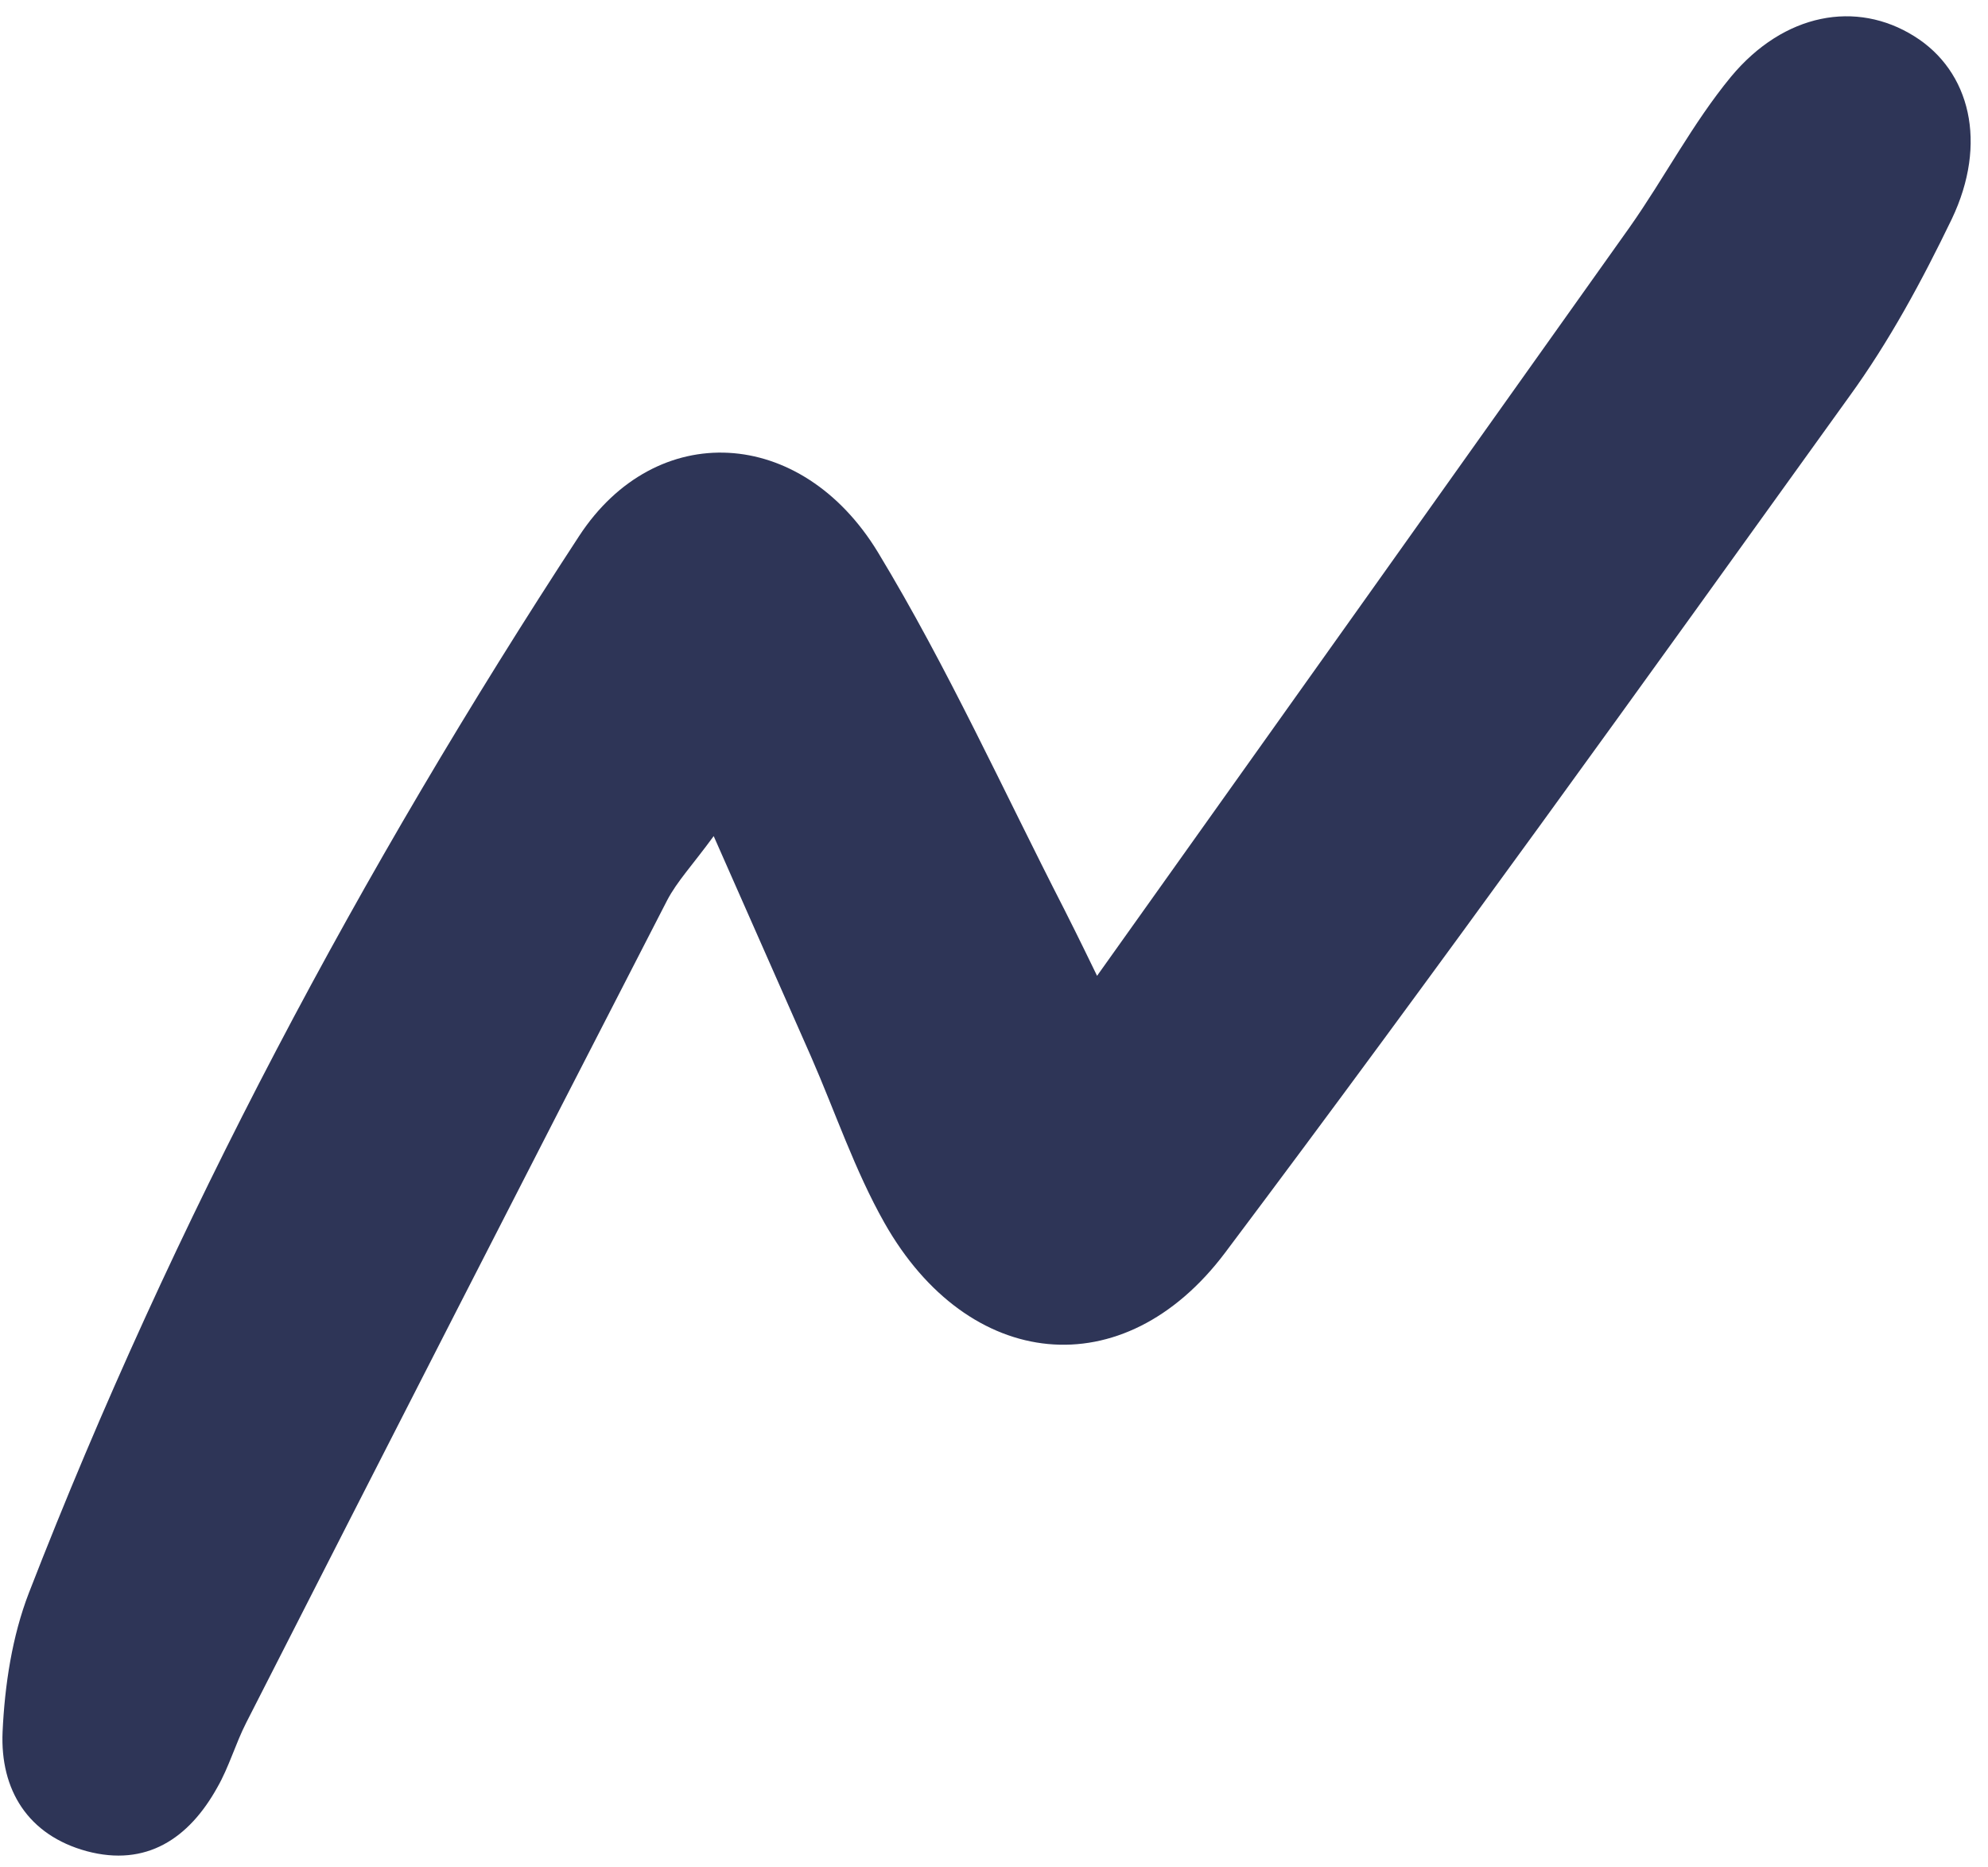
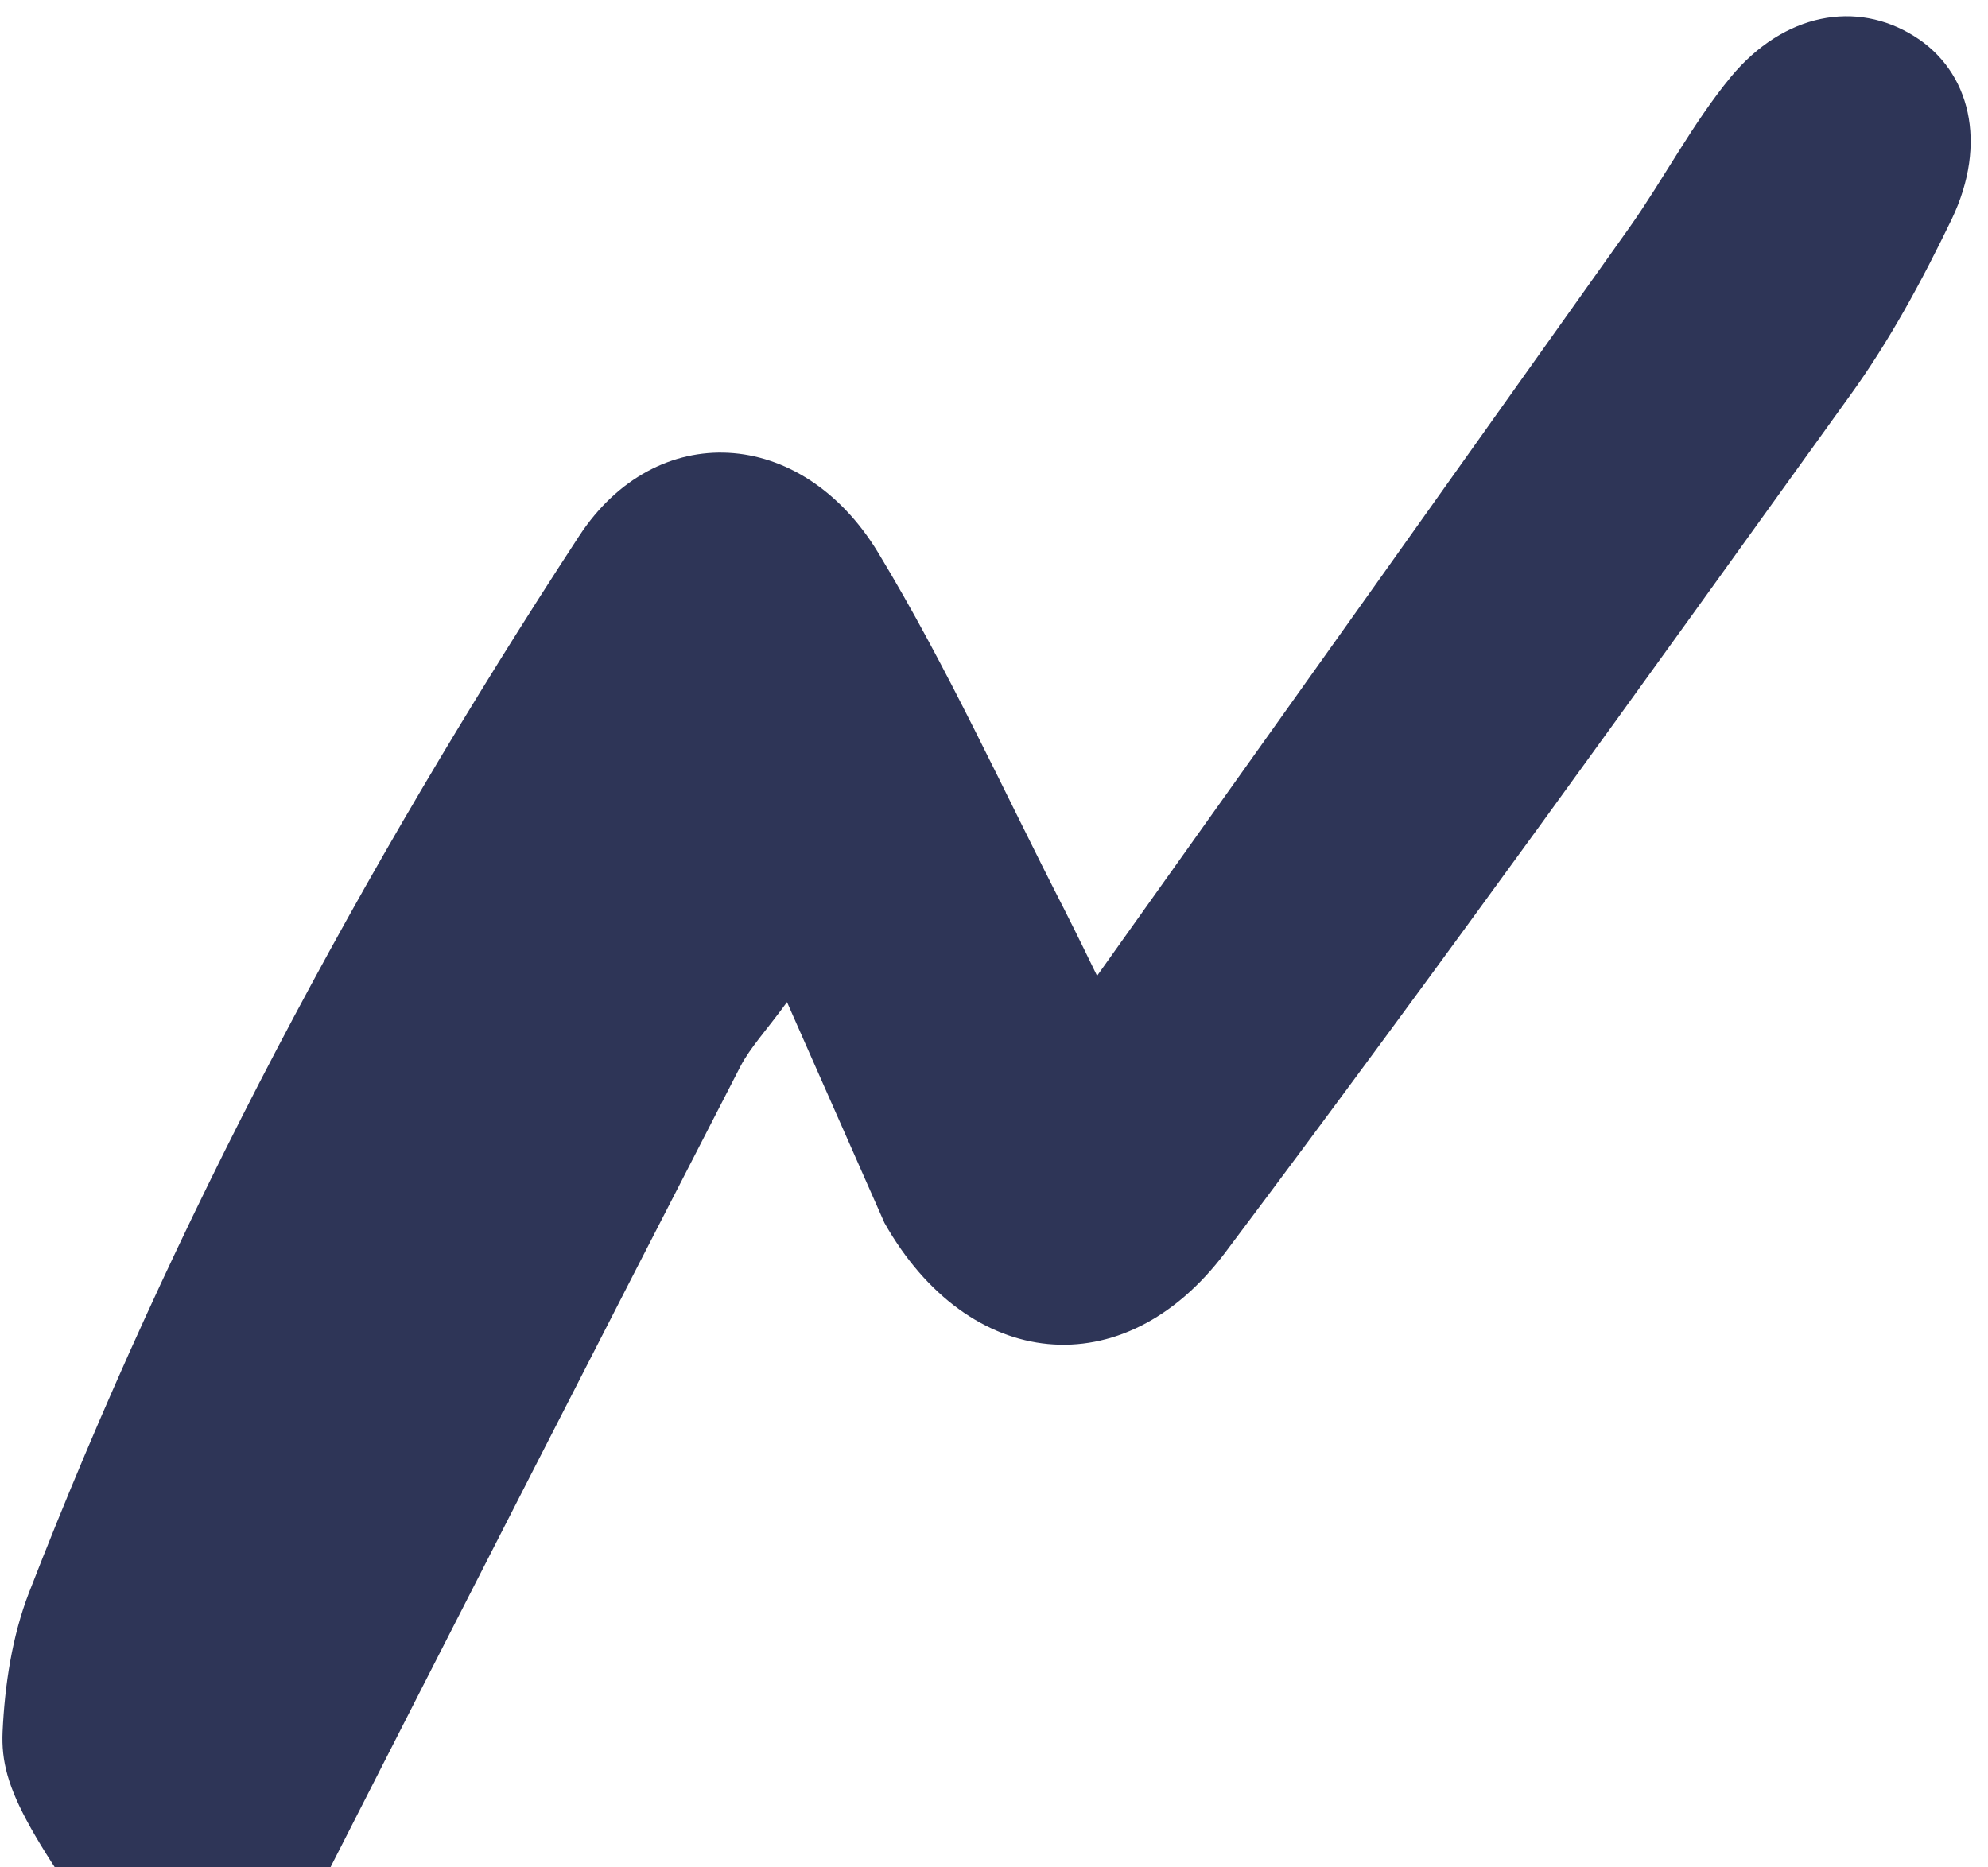
<svg xmlns="http://www.w3.org/2000/svg" fill="#000000" height="433" preserveAspectRatio="xMidYMid meet" version="1" viewBox="-0.6 -3.7 461.0 433.0" width="461" zoomAndPan="magnify">
  <g id="change1_1">
-     <path d="M253.8,222.6c43-60.4,83.3-117,123.5-173.6c8.1-11.5,14.6-24.1,23.5-34.9c12.3-14.8,29.1-17.8,42.5-9.4 c13,8.1,17.1,24.8,8.7,42.4c-6.9,14.3-14.5,28.4-23.8,41.2c-47.8,66.5-95.5,133-144.7,198.5c-23.6,31.4-59.6,27.4-79-6.9 c-6.9-12.2-11.4-25.7-17-38.5c-7.1-16.1-14.2-32.2-22.6-51.2c-4.9,6.7-8.5,10.5-10.8,14.9c-32.7,63.5-65.2,127.1-97.6,190.7 c-2.5,4.9-4,10.3-6.7,15c-6.6,11.9-16.5,18.5-30.3,14.8C5.9,421.9-0.6,411.4,0,397.9c0.5-10.8,2.2-22.1,6.1-32.2 c33.5-86.3,77-167.7,127.6-245.1c17.8-27.2,51.5-25.5,69.3,3.8c16.1,26.6,29,55.1,43.2,82.8C247.6,210,249,212.7,253.8,222.6z" fill="#2e3557" />
+     <path d="M253.8,222.6c43-60.4,83.3-117,123.5-173.6c8.1-11.5,14.6-24.1,23.5-34.9c12.3-14.8,29.1-17.8,42.5-9.4 c13,8.1,17.1,24.8,8.7,42.4c-6.9,14.3-14.5,28.4-23.8,41.2c-47.8,66.5-95.5,133-144.7,198.5c-23.6,31.4-59.6,27.4-79-6.9 c-7.1-16.1-14.2-32.2-22.6-51.2c-4.9,6.7-8.5,10.5-10.8,14.9c-32.7,63.5-65.2,127.1-97.6,190.7 c-2.5,4.9-4,10.3-6.7,15c-6.6,11.9-16.5,18.5-30.3,14.8C5.9,421.9-0.6,411.4,0,397.9c0.5-10.8,2.2-22.1,6.1-32.2 c33.5-86.3,77-167.7,127.6-245.1c17.8-27.2,51.5-25.5,69.3,3.8c16.1,26.6,29,55.1,43.2,82.8C247.6,210,249,212.7,253.8,222.6z" fill="#2e3557" />
  </g>
</svg>